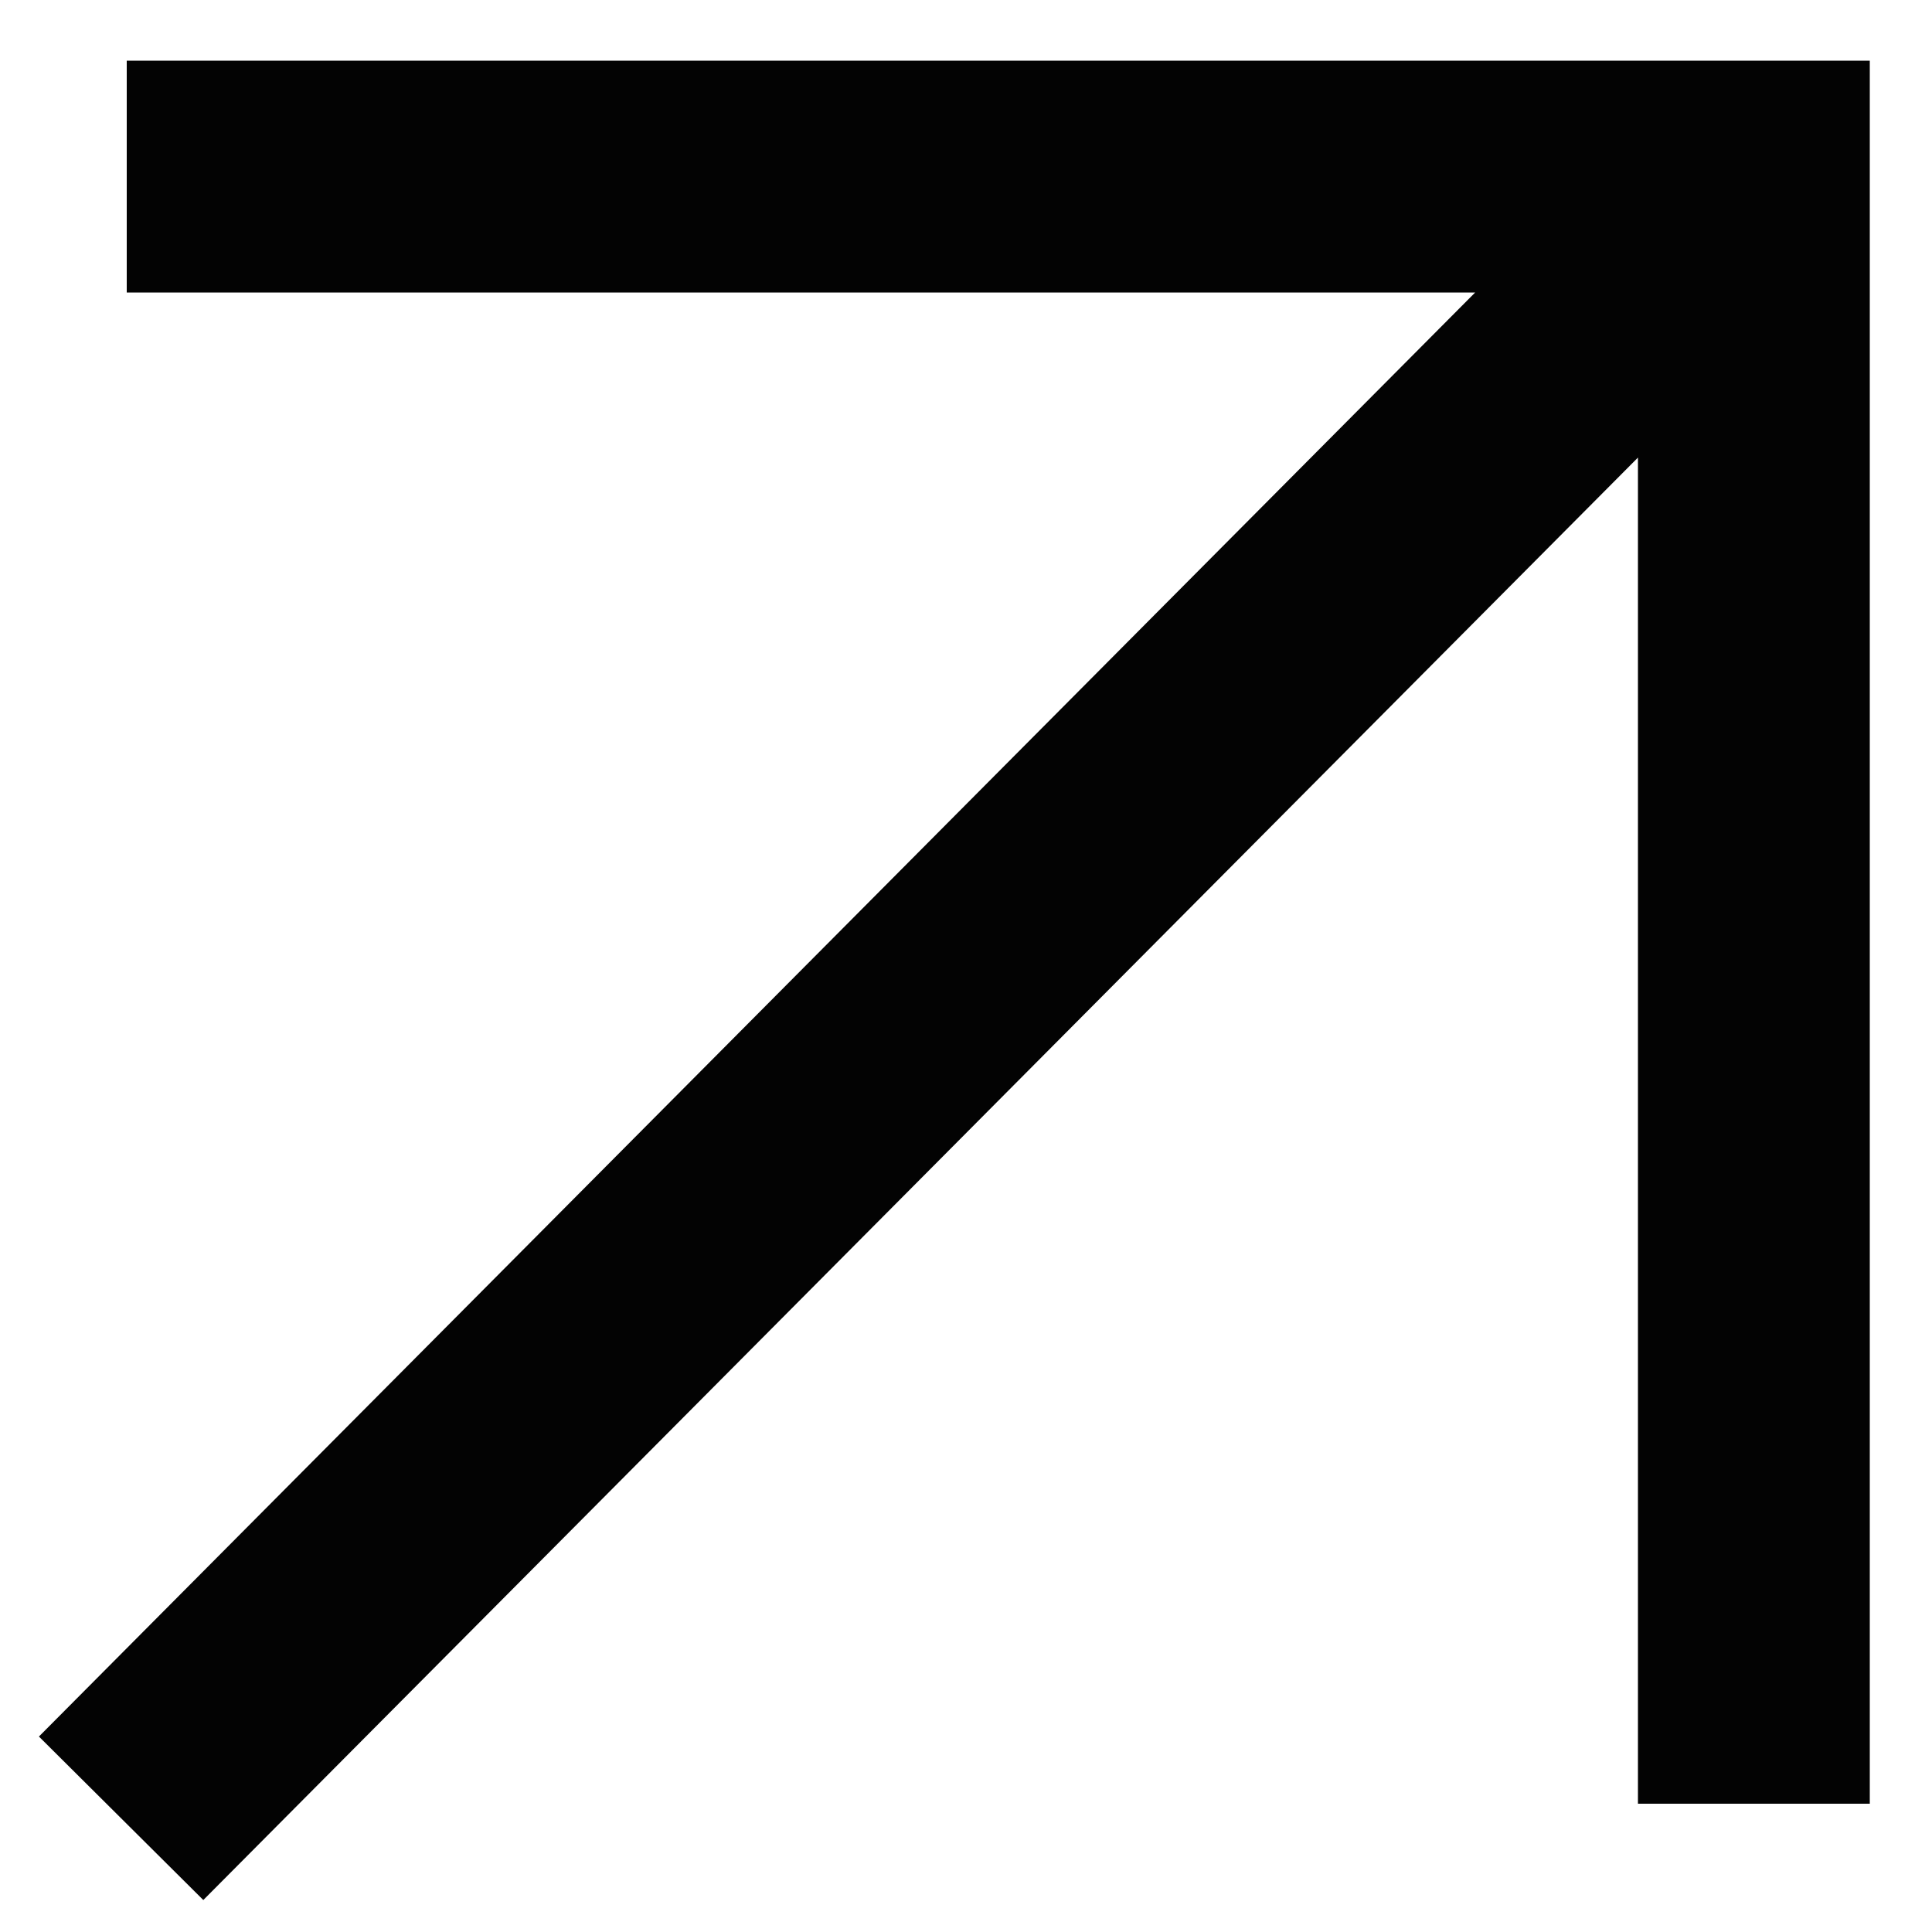
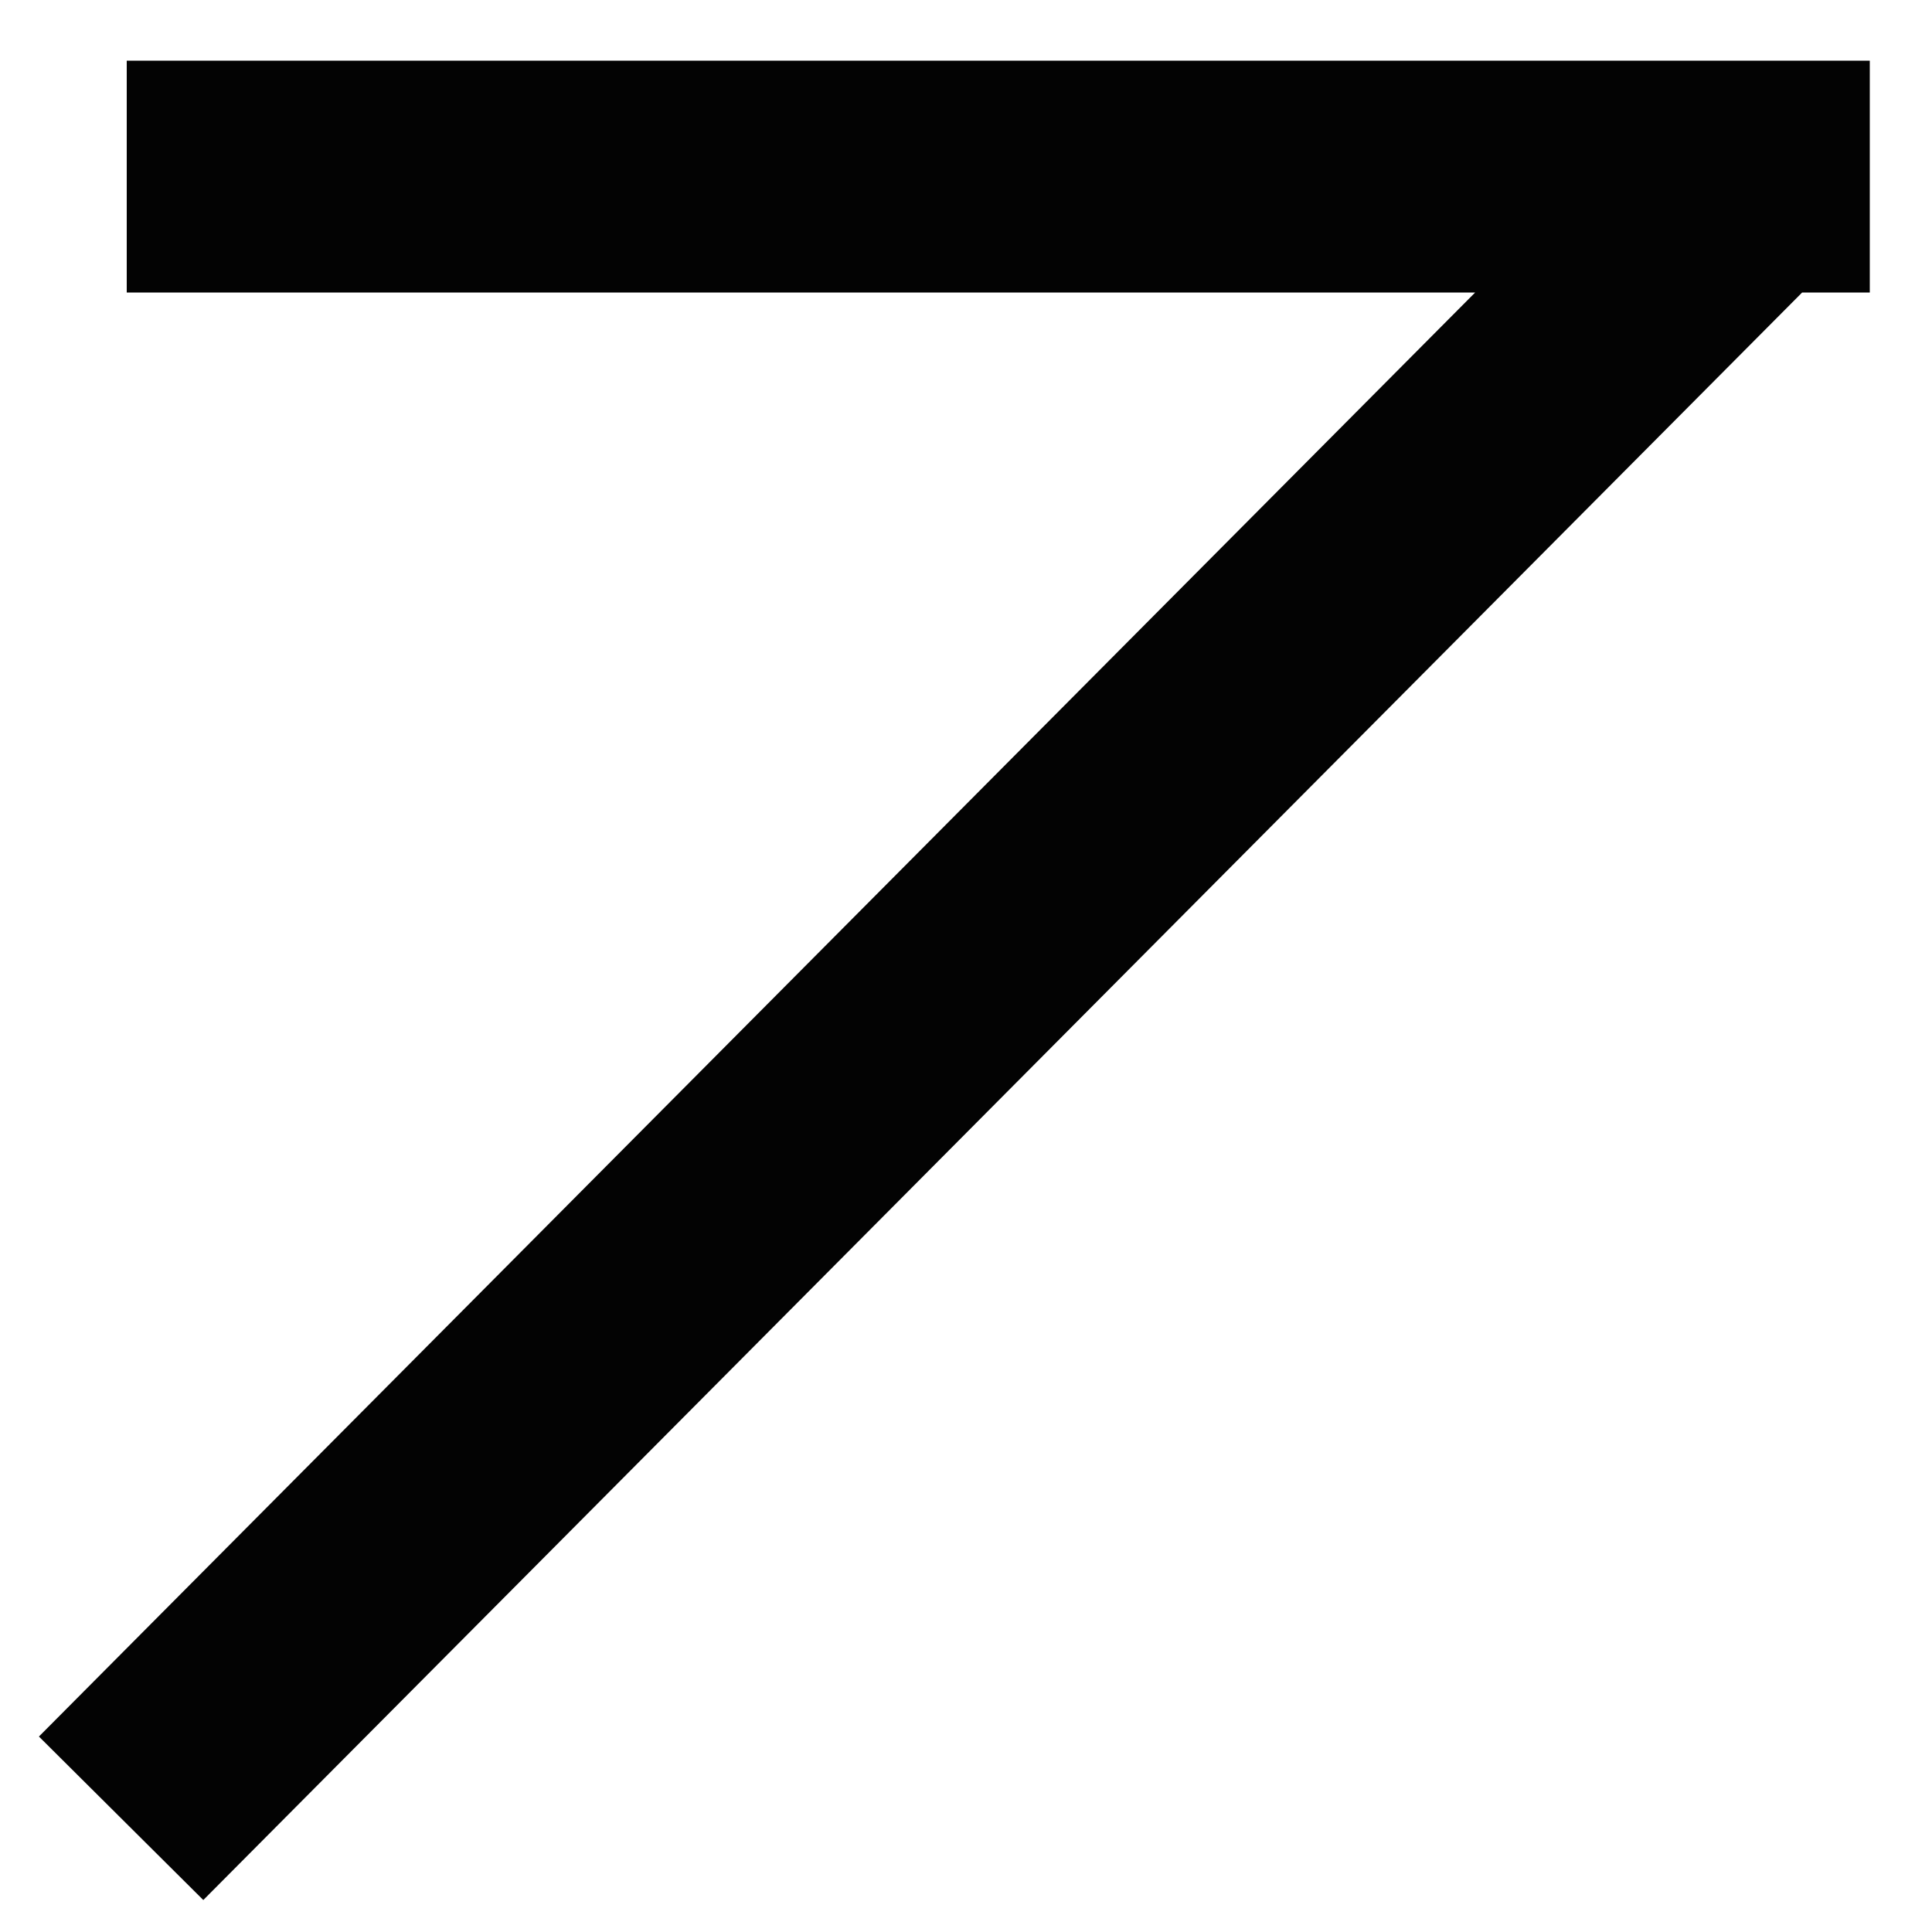
<svg xmlns="http://www.w3.org/2000/svg" id="Layer_1" version="1.1" viewBox="0 0 50 50">
  <defs>
    <style>
      .st0 {
        fill: none;
        stroke: #030303;
        stroke-linecap: square;
        stroke-width: 6px;
      }
    </style>
  </defs>
-   <path class="st0" d="M45.39,43.68V4.57M45.39,4.57H6.28M43.86,6.11L5.25,44.93" />
+   <path class="st0" d="M45.39,43.68M45.39,4.57H6.28M43.86,6.11L5.25,44.93" />
</svg>